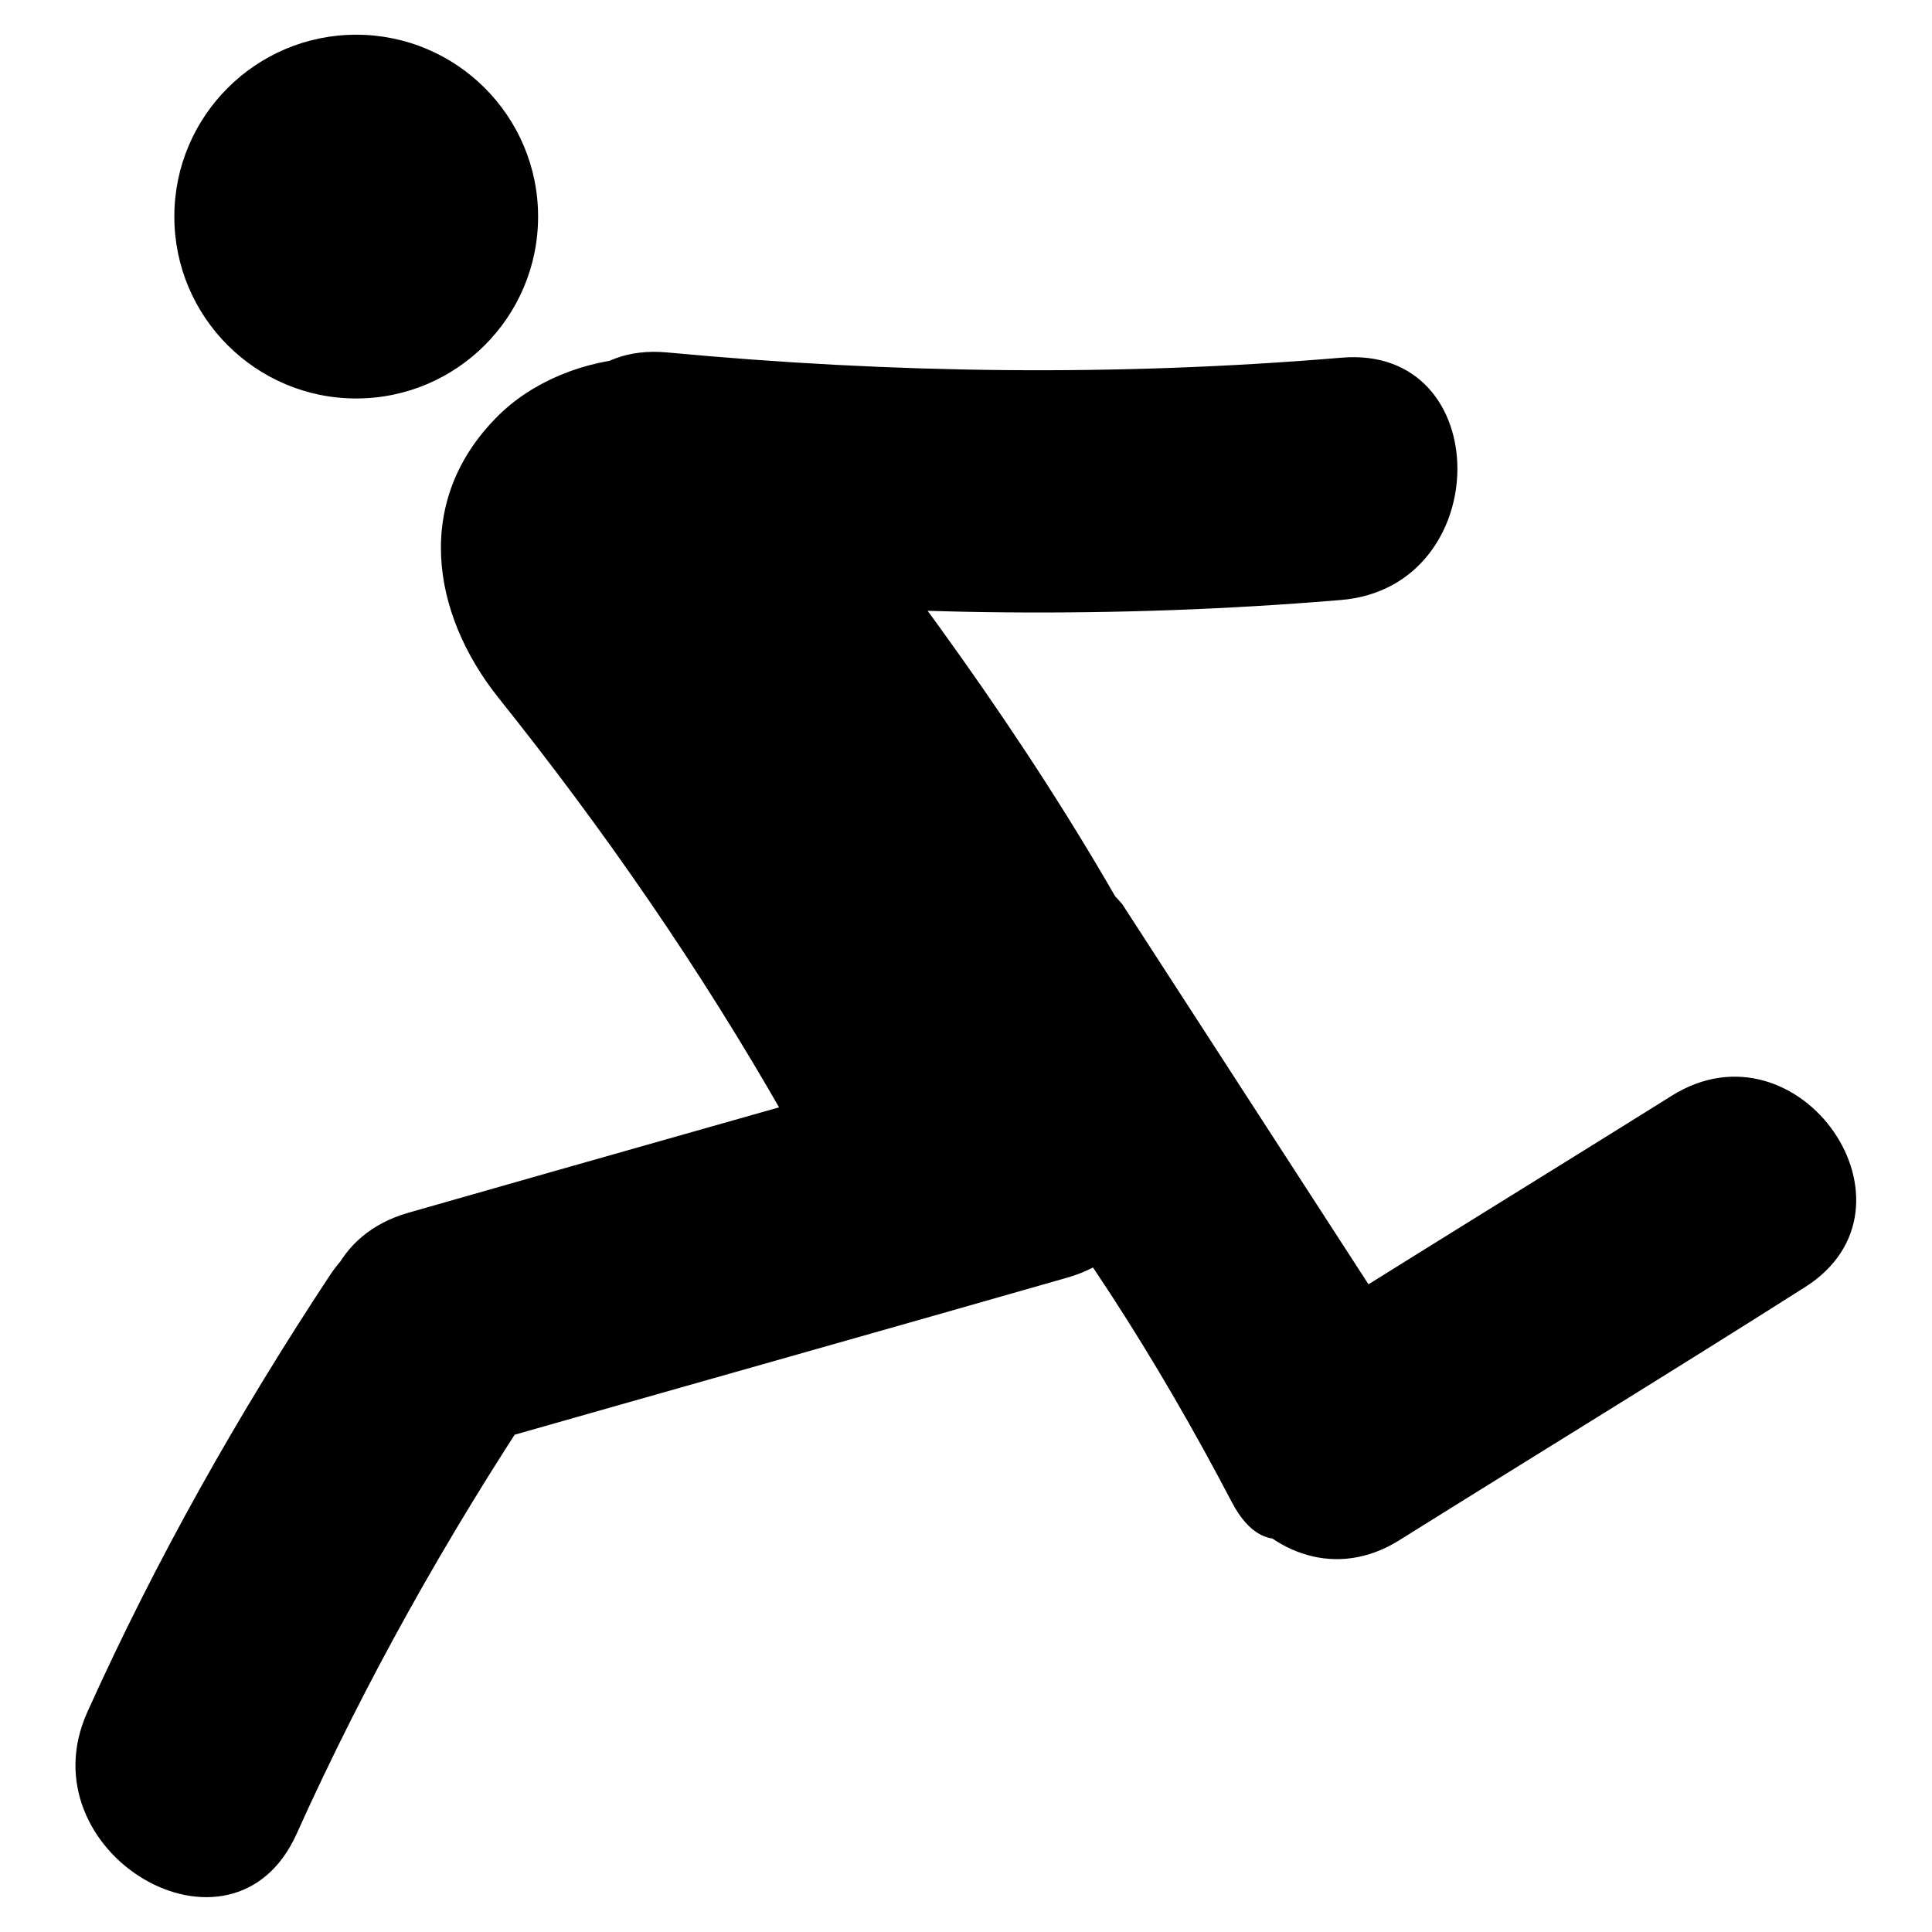
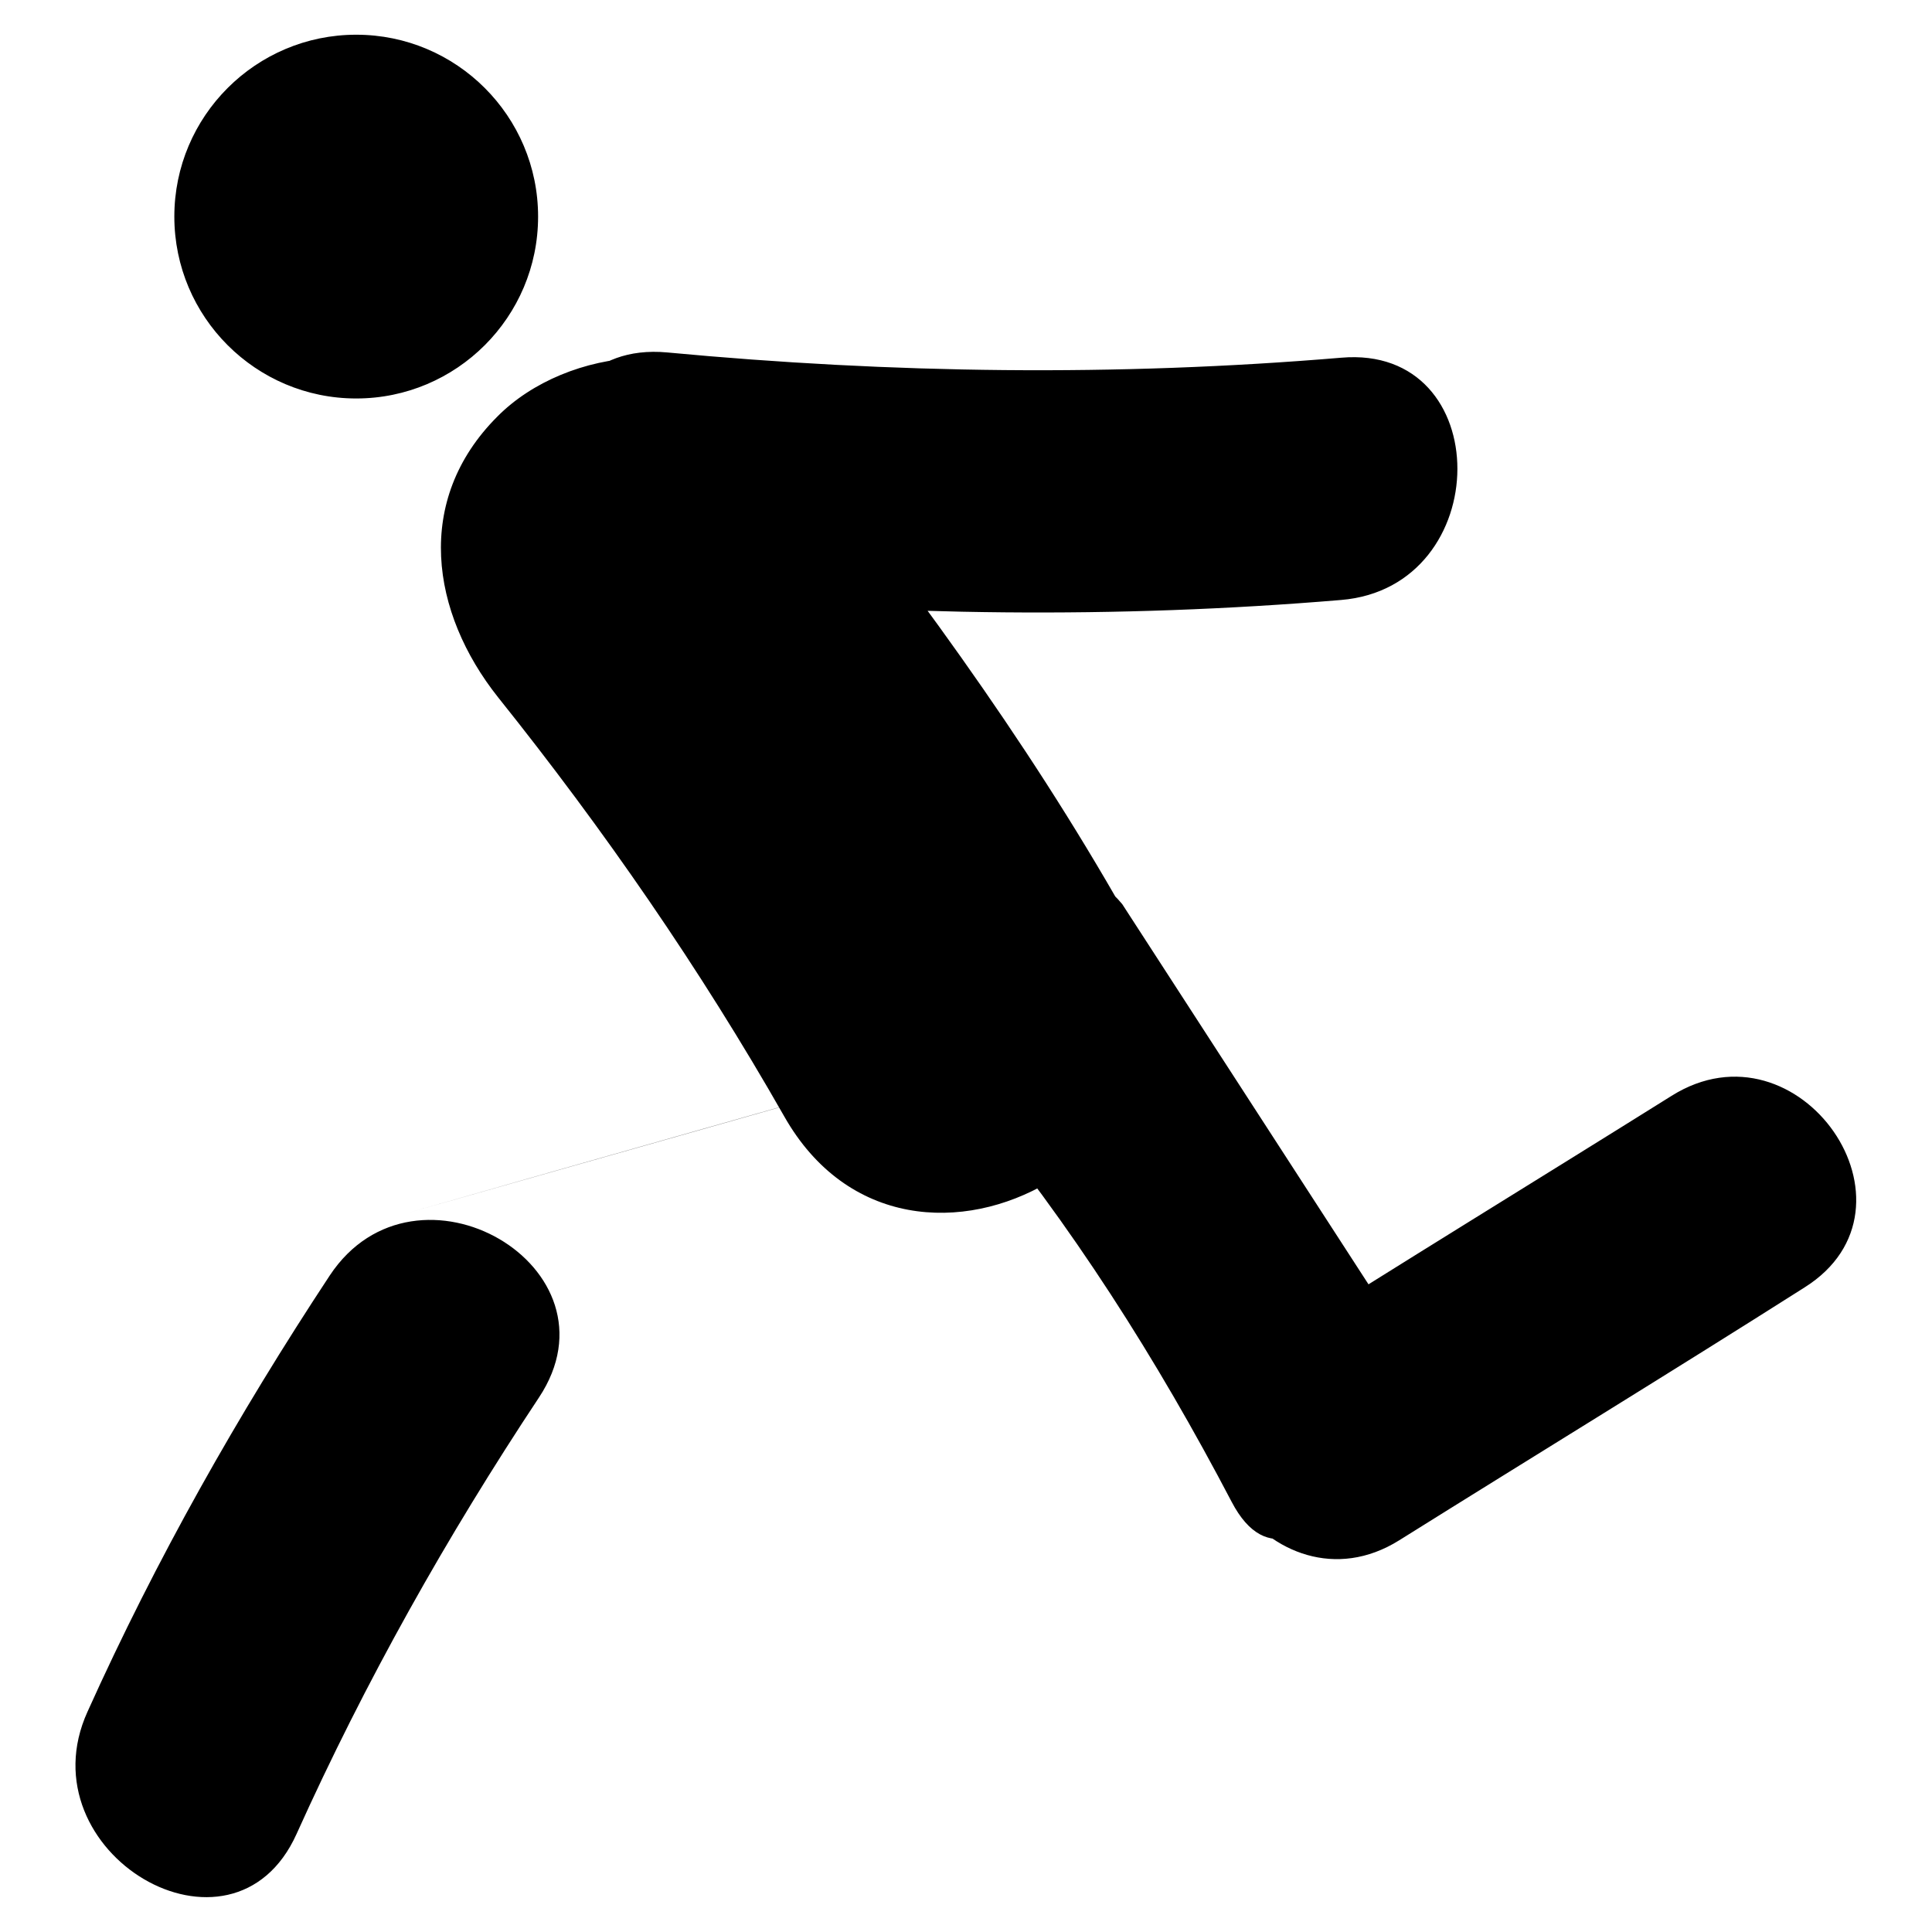
<svg xmlns="http://www.w3.org/2000/svg" version="1.1" x="0px" y="0px" viewBox="0 0 256 256" enable-background="new 0 0 256 256" xml:space="preserve">
  <g>
-     <path fill="#000000" d="M66,92.4c14,17.5,26.8,36,37.9,55.5c16.7,29.5,61.8,2.7,45.2-26.8c-13.3-23.5-29.3-45.1-46.1-66.1 c-9-11.2-27.9-9.1-37.1,0.2C54.8,66.3,57.1,81.2,66,92.4L66,92.4z M128.3,145.8c13.7,16.5,25,34.3,34.9,53.2 c9.2,17.6,25.4-17.6,25.4-17.6l-39.9-61.6C136.1,104.7,115.5,130.4,128.3,145.8L128.3,145.8z M185.4,204.1 c17.9-11.2,35.9-22.2,53.7-33.5c16.9-10.6-0.7-36-17.6-25.4c-17.9,11.2-35.9,22.2-53.7,33.5C151,189.2,168.6,214.6,185.4,204.1 L185.4,204.1z M132.9,138.3c-26.3,7.5-52.6,14.9-78.8,22.4c-19.9,5.7-11.4,36.6,8.5,31c26.3-7.5,52.6-14.9,78.8-22.4 C161.4,163.6,152.9,132.6,132.9,138.3L132.9,138.3z M43.7,169c-12.2,18.5-23,37.6-32.1,57.8c-8.5,18.7,19.2,35.1,27.7,16.2 c9.1-20.2,19.9-39.4,32.1-57.8C82.9,167.9,55.1,151.8,43.7,169L43.7,169z M88.4,78.8c29.8,2.8,59.5,3.2,89.3,0.7 c20.5-1.7,20.6-33.9,0-32.1c-29.8,2.5-59.5,2.1-89.3-0.7C67.8,44.8,67.9,76.9,88.4,78.8L88.4,78.8z M23.1,28.7 c0,13.3,10.8,24.1,24.1,24.1S71.3,42,71.3,28.7c0-13.3-10.8-24.1-24.1-24.1S23.1,15.4,23.1,28.7z" />
+     <path fill="#000000" d="M66,92.4c14,17.5,26.8,36,37.9,55.5c16.7,29.5,61.8,2.7,45.2-26.8c-13.3-23.5-29.3-45.1-46.1-66.1 c-9-11.2-27.9-9.1-37.1,0.2C54.8,66.3,57.1,81.2,66,92.4L66,92.4z M128.3,145.8c13.7,16.5,25,34.3,34.9,53.2 c9.2,17.6,25.4-17.6,25.4-17.6l-39.9-61.6C136.1,104.7,115.5,130.4,128.3,145.8L128.3,145.8z M185.4,204.1 c17.9-11.2,35.9-22.2,53.7-33.5c16.9-10.6-0.7-36-17.6-25.4c-17.9,11.2-35.9,22.2-53.7,33.5C151,189.2,168.6,214.6,185.4,204.1 L185.4,204.1z M132.9,138.3c-26.3,7.5-52.6,14.9-78.8,22.4c26.3-7.5,52.6-14.9,78.8-22.4 C161.4,163.6,152.9,132.6,132.9,138.3L132.9,138.3z M43.7,169c-12.2,18.5-23,37.6-32.1,57.8c-8.5,18.7,19.2,35.1,27.7,16.2 c9.1-20.2,19.9-39.4,32.1-57.8C82.9,167.9,55.1,151.8,43.7,169L43.7,169z M88.4,78.8c29.8,2.8,59.5,3.2,89.3,0.7 c20.5-1.7,20.6-33.9,0-32.1c-29.8,2.5-59.5,2.1-89.3-0.7C67.8,44.8,67.9,76.9,88.4,78.8L88.4,78.8z M23.1,28.7 c0,13.3,10.8,24.1,24.1,24.1S71.3,42,71.3,28.7c0-13.3-10.8-24.1-24.1-24.1S23.1,15.4,23.1,28.7z" />
  </g>
</svg>